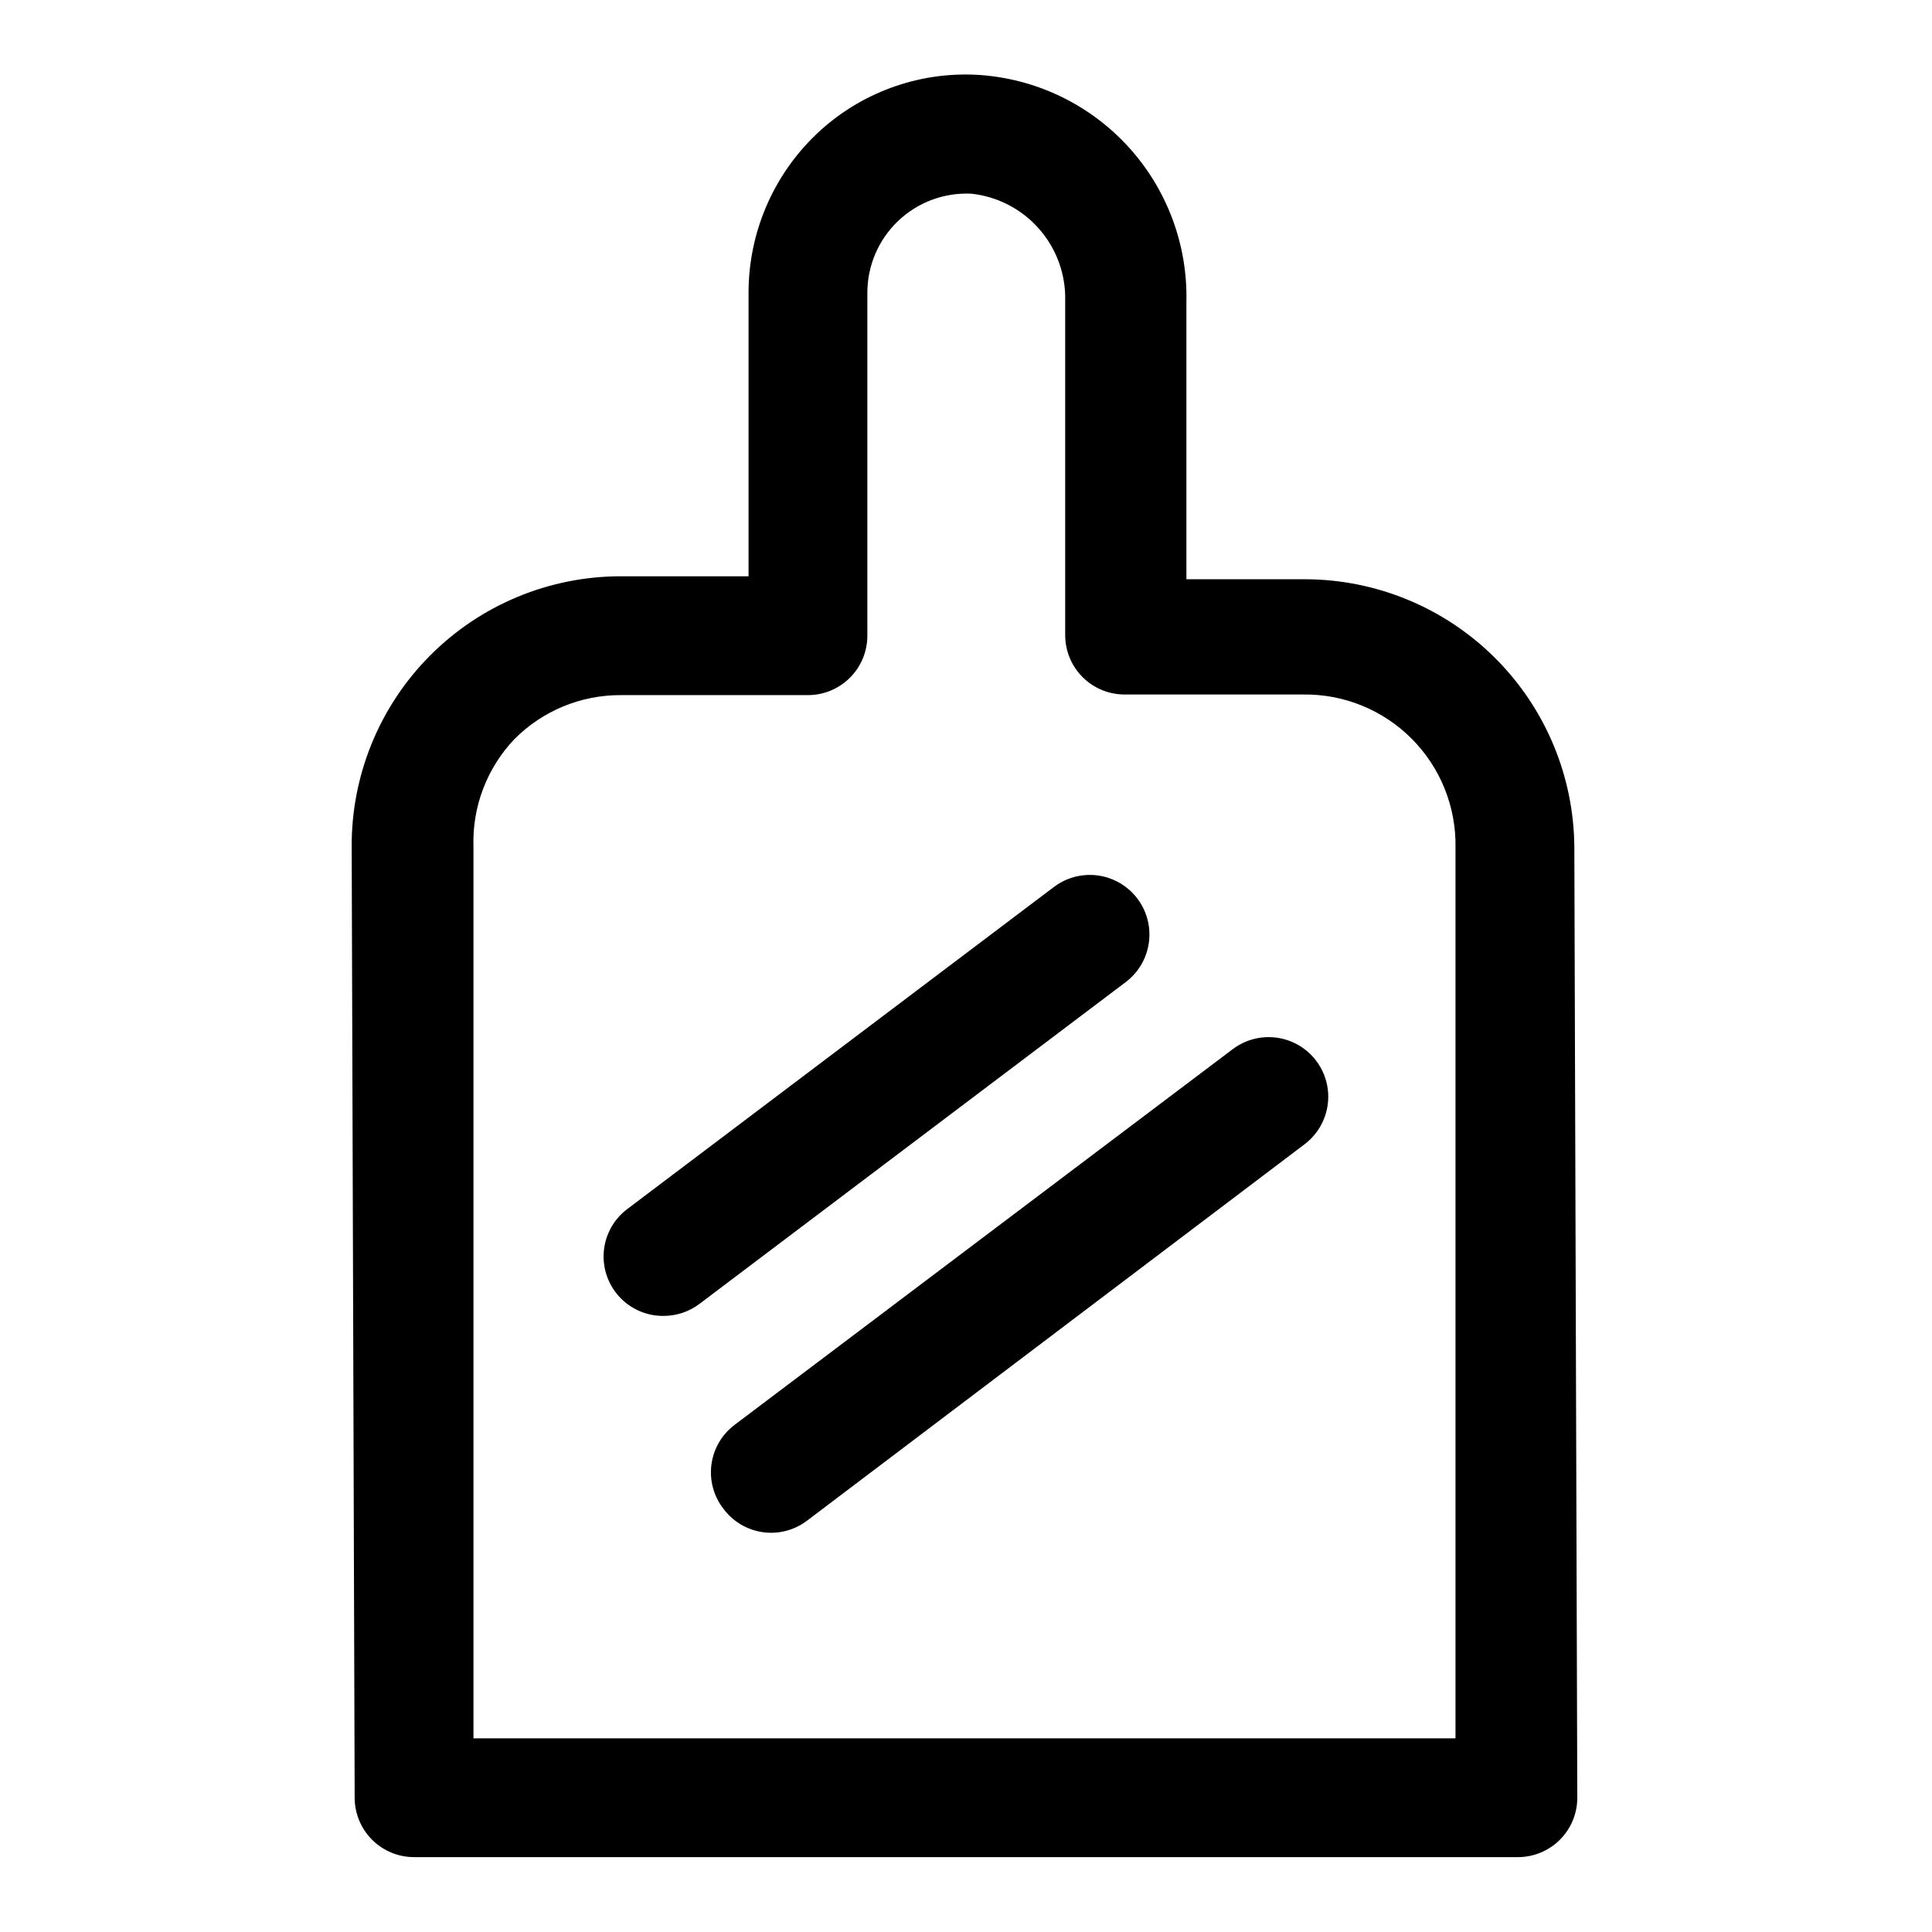
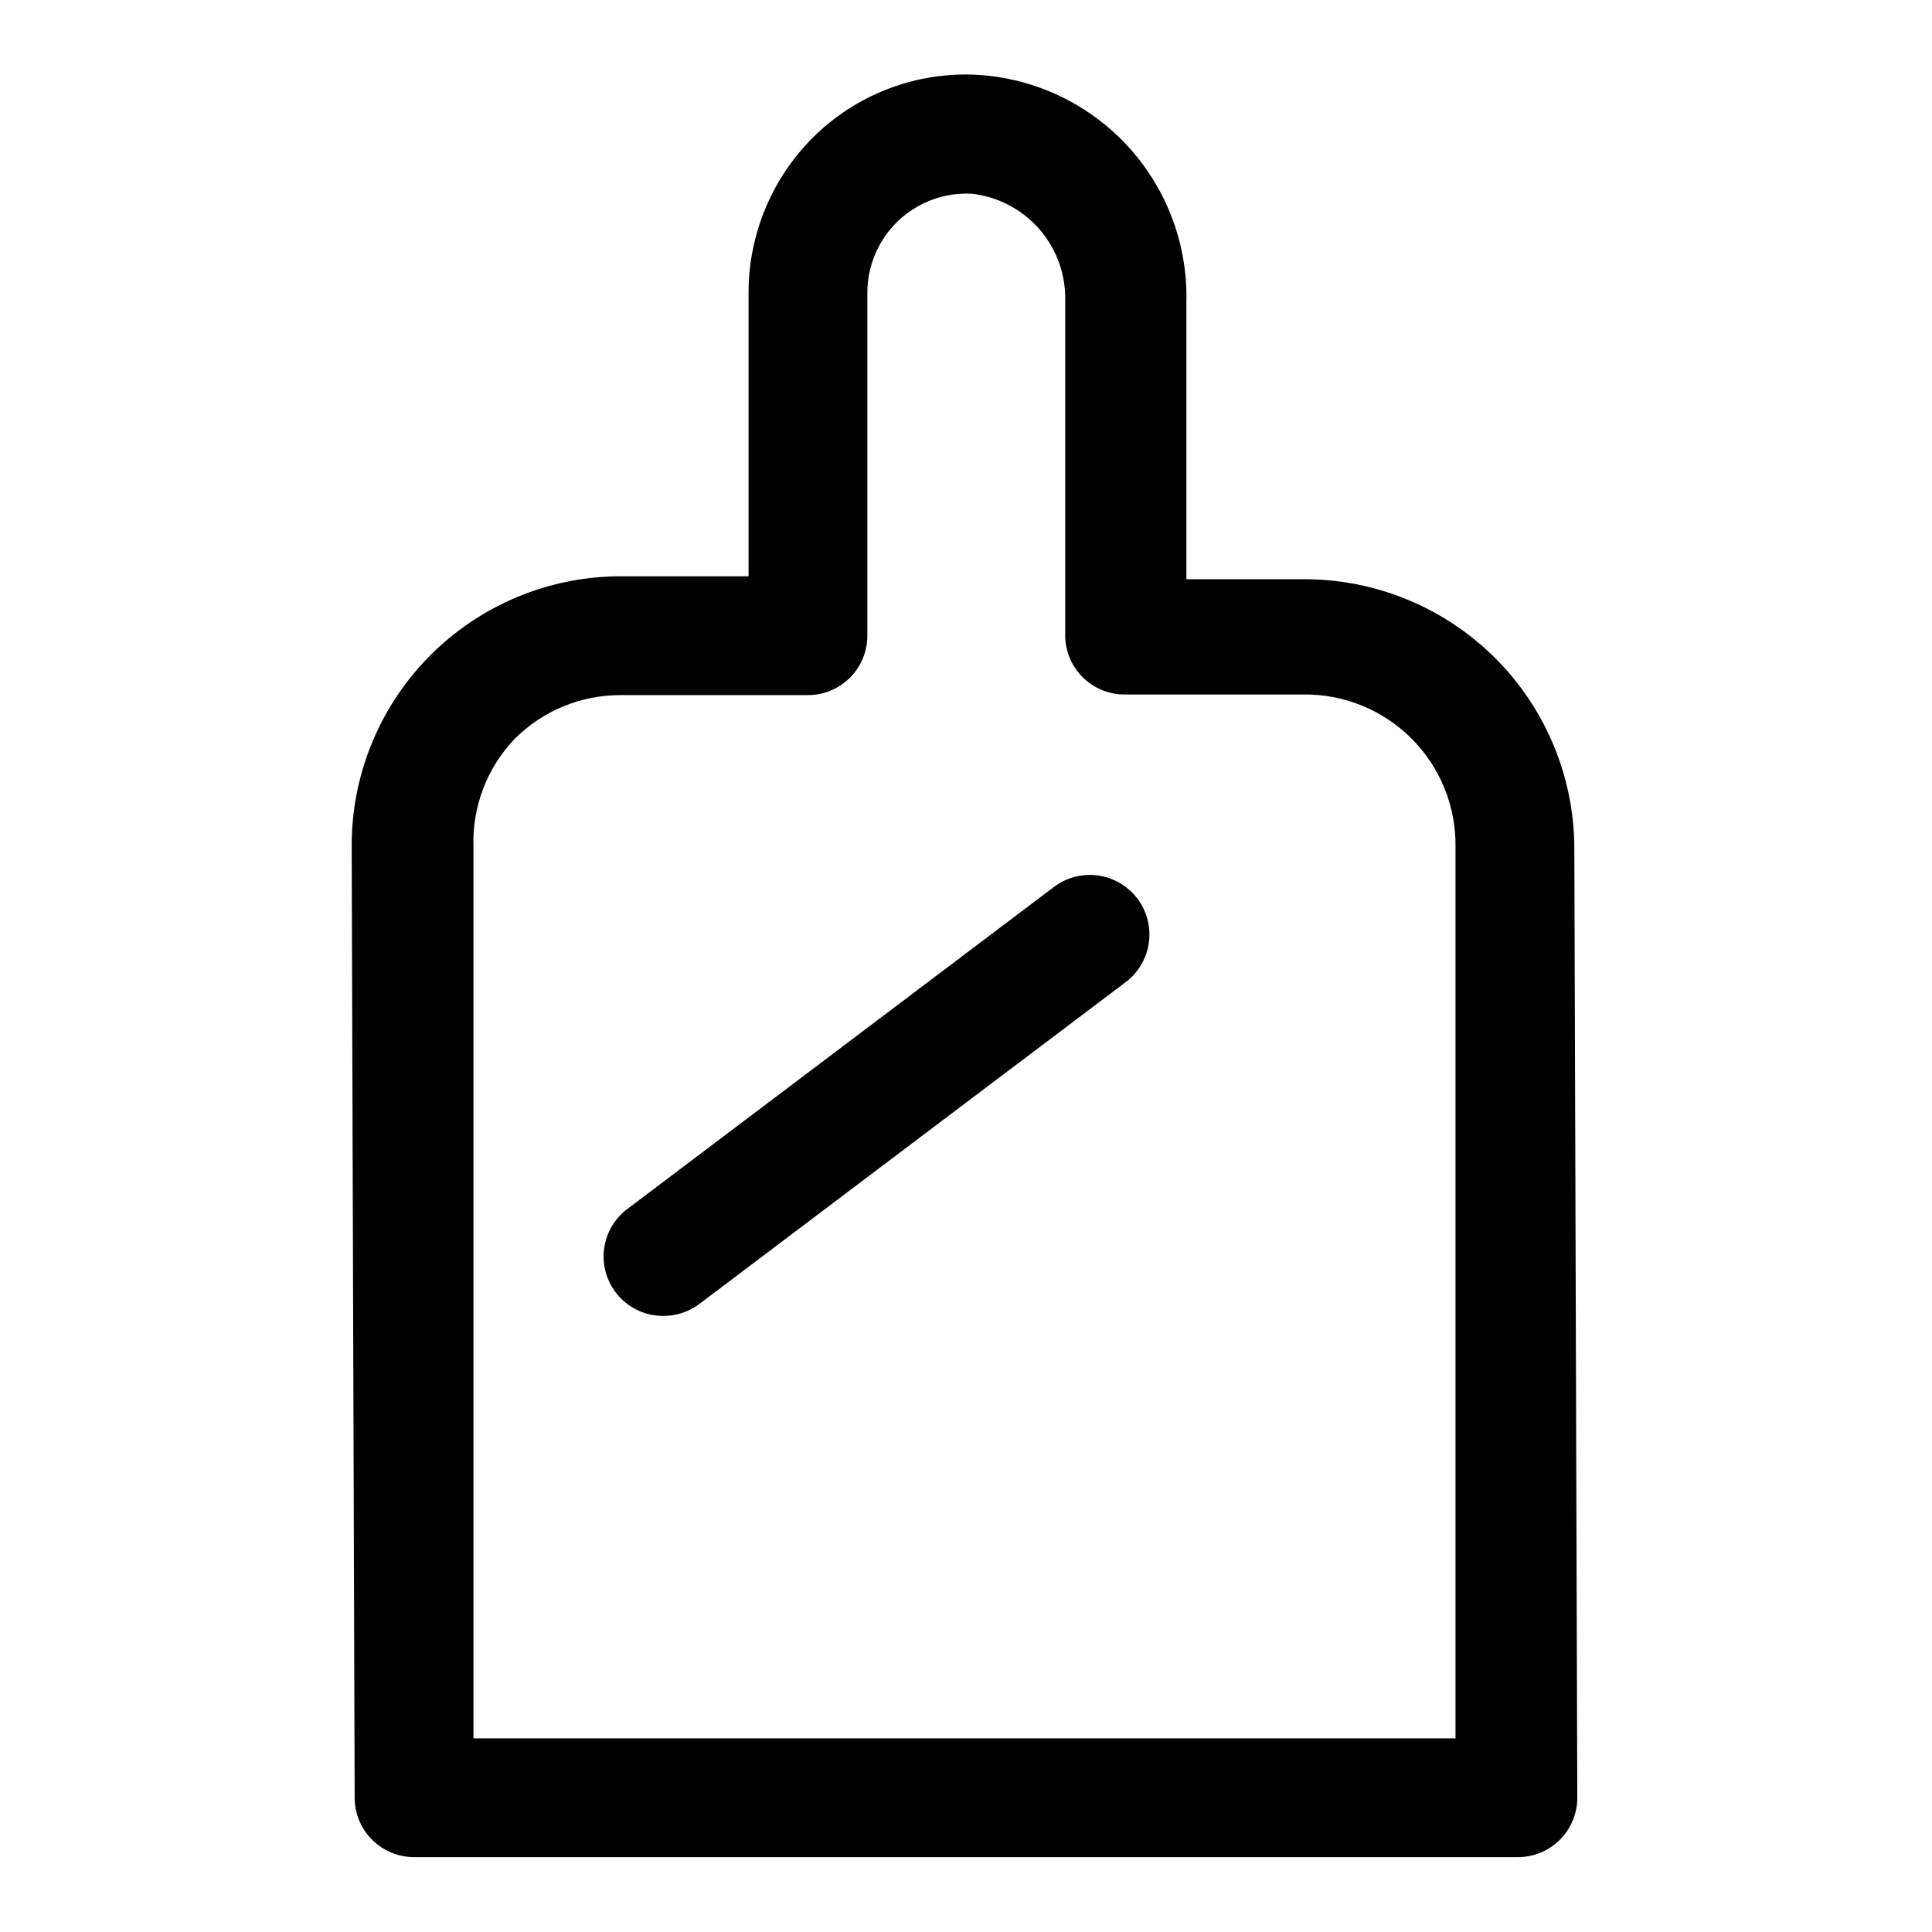
<svg xmlns="http://www.w3.org/2000/svg" fill="#000000" width="800px" height="800px" version="1.1" viewBox="144 144 512 512">
  <g>
    <path d="m253.73 636.16h292.53c4.176 0 8.18-1.66 11.133-4.613s4.609-6.957 4.609-11.133l-0.785-251.9c-0.125-18.848-7.691-36.887-21.047-50.184s-31.426-20.781-50.273-20.824h-31.488v-73.523c0.352-15.227-5.207-29.996-15.508-41.211-10.305-11.215-24.555-18-39.754-18.934-15.84-0.902-31.344 4.797-42.824 15.746-11.438 10.934-17.918 26.059-17.949 41.879v75.258h-33.848c-19 0-37.211 7.578-50.602 21.055-13.387 13.477-20.848 31.738-20.723 50.738l0.789 251.9c0 4.176 1.66 8.18 4.613 11.133 2.949 2.953 6.957 4.613 11.129 4.613zm26.609-296.3c7.457-7.496 17.609-11.691 28.184-11.648h49.594c4.176 0 8.18-1.66 11.133-4.613 2.949-2.953 4.609-6.957 4.609-11.133v-90.844c-0.008-7.195 2.934-14.082 8.141-19.051 5.207-4.969 12.223-7.586 19.41-7.242 6.973 0.75 13.402 4.102 18.016 9.383 4.609 5.281 7.059 12.105 6.863 19.117v88.48c0 4.176 1.656 8.18 4.609 11.133s6.957 4.609 11.133 4.609h47.23c10.785-0.172 21.176 4.039 28.801 11.664 7.629 7.625 11.836 18.016 11.664 28.801v236.16h-260.25v-236.16c-0.379-10.625 3.535-20.953 10.863-28.656z" />
    <path d="m319.86 492.73c3.41 0 6.723-1.105 9.449-3.148l113.04-85.332c4.5-3.402 6.84-8.949 6.144-14.547-0.699-5.598-4.328-10.398-9.527-12.594-5.195-2.199-11.168-1.453-15.668 1.949l-113.04 85.332c-3.562 2.672-5.828 6.727-6.234 11.16-0.406 4.438 1.086 8.836 4.106 12.109 3.016 3.273 7.281 5.117 11.73 5.07z" />
-     <path d="m335.76 543.9c2.508 3.34 6.234 5.551 10.371 6.141 4.133 0.59 8.332-0.484 11.672-2.992l131.93-99.816c4.5-3.402 6.844-8.949 6.148-14.547-0.699-5.598-4.328-10.398-9.527-12.594-5.195-2.195-11.172-1.453-15.672 1.949l-131.93 99.504c-3.41 2.535-5.648 6.336-6.211 10.547-0.562 4.211 0.598 8.469 3.219 11.809z" />
  </g>
</svg>